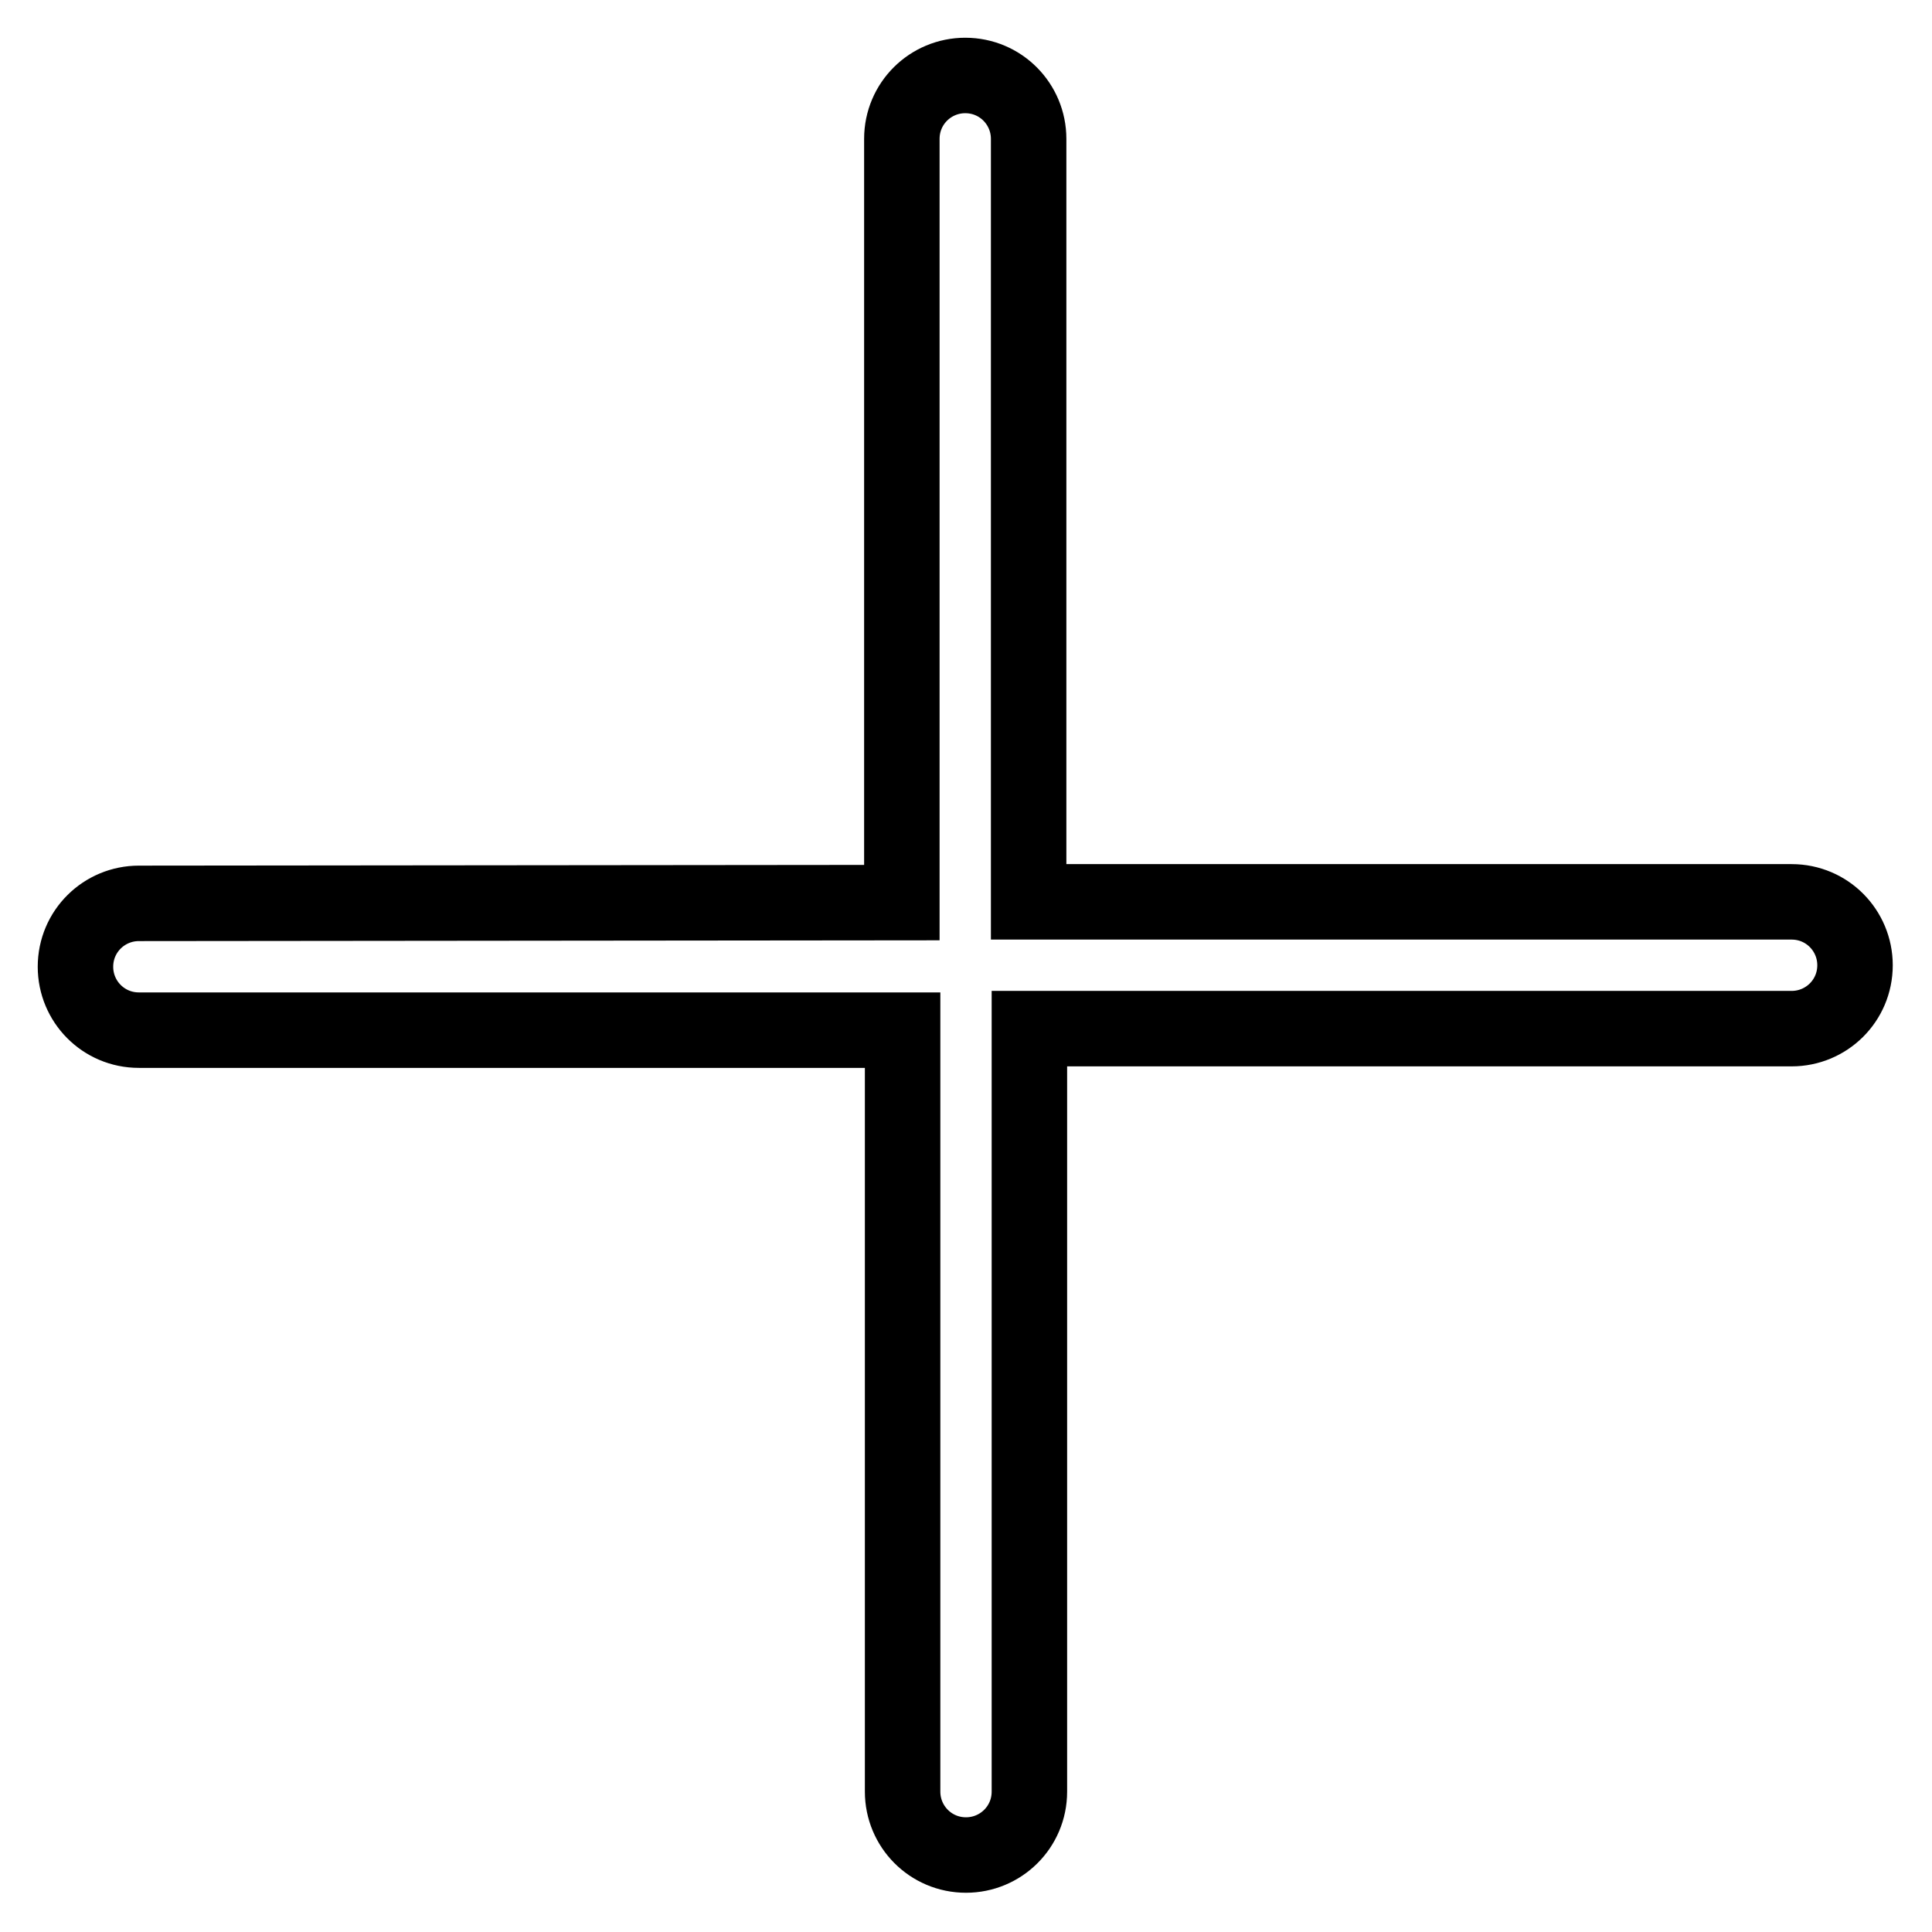
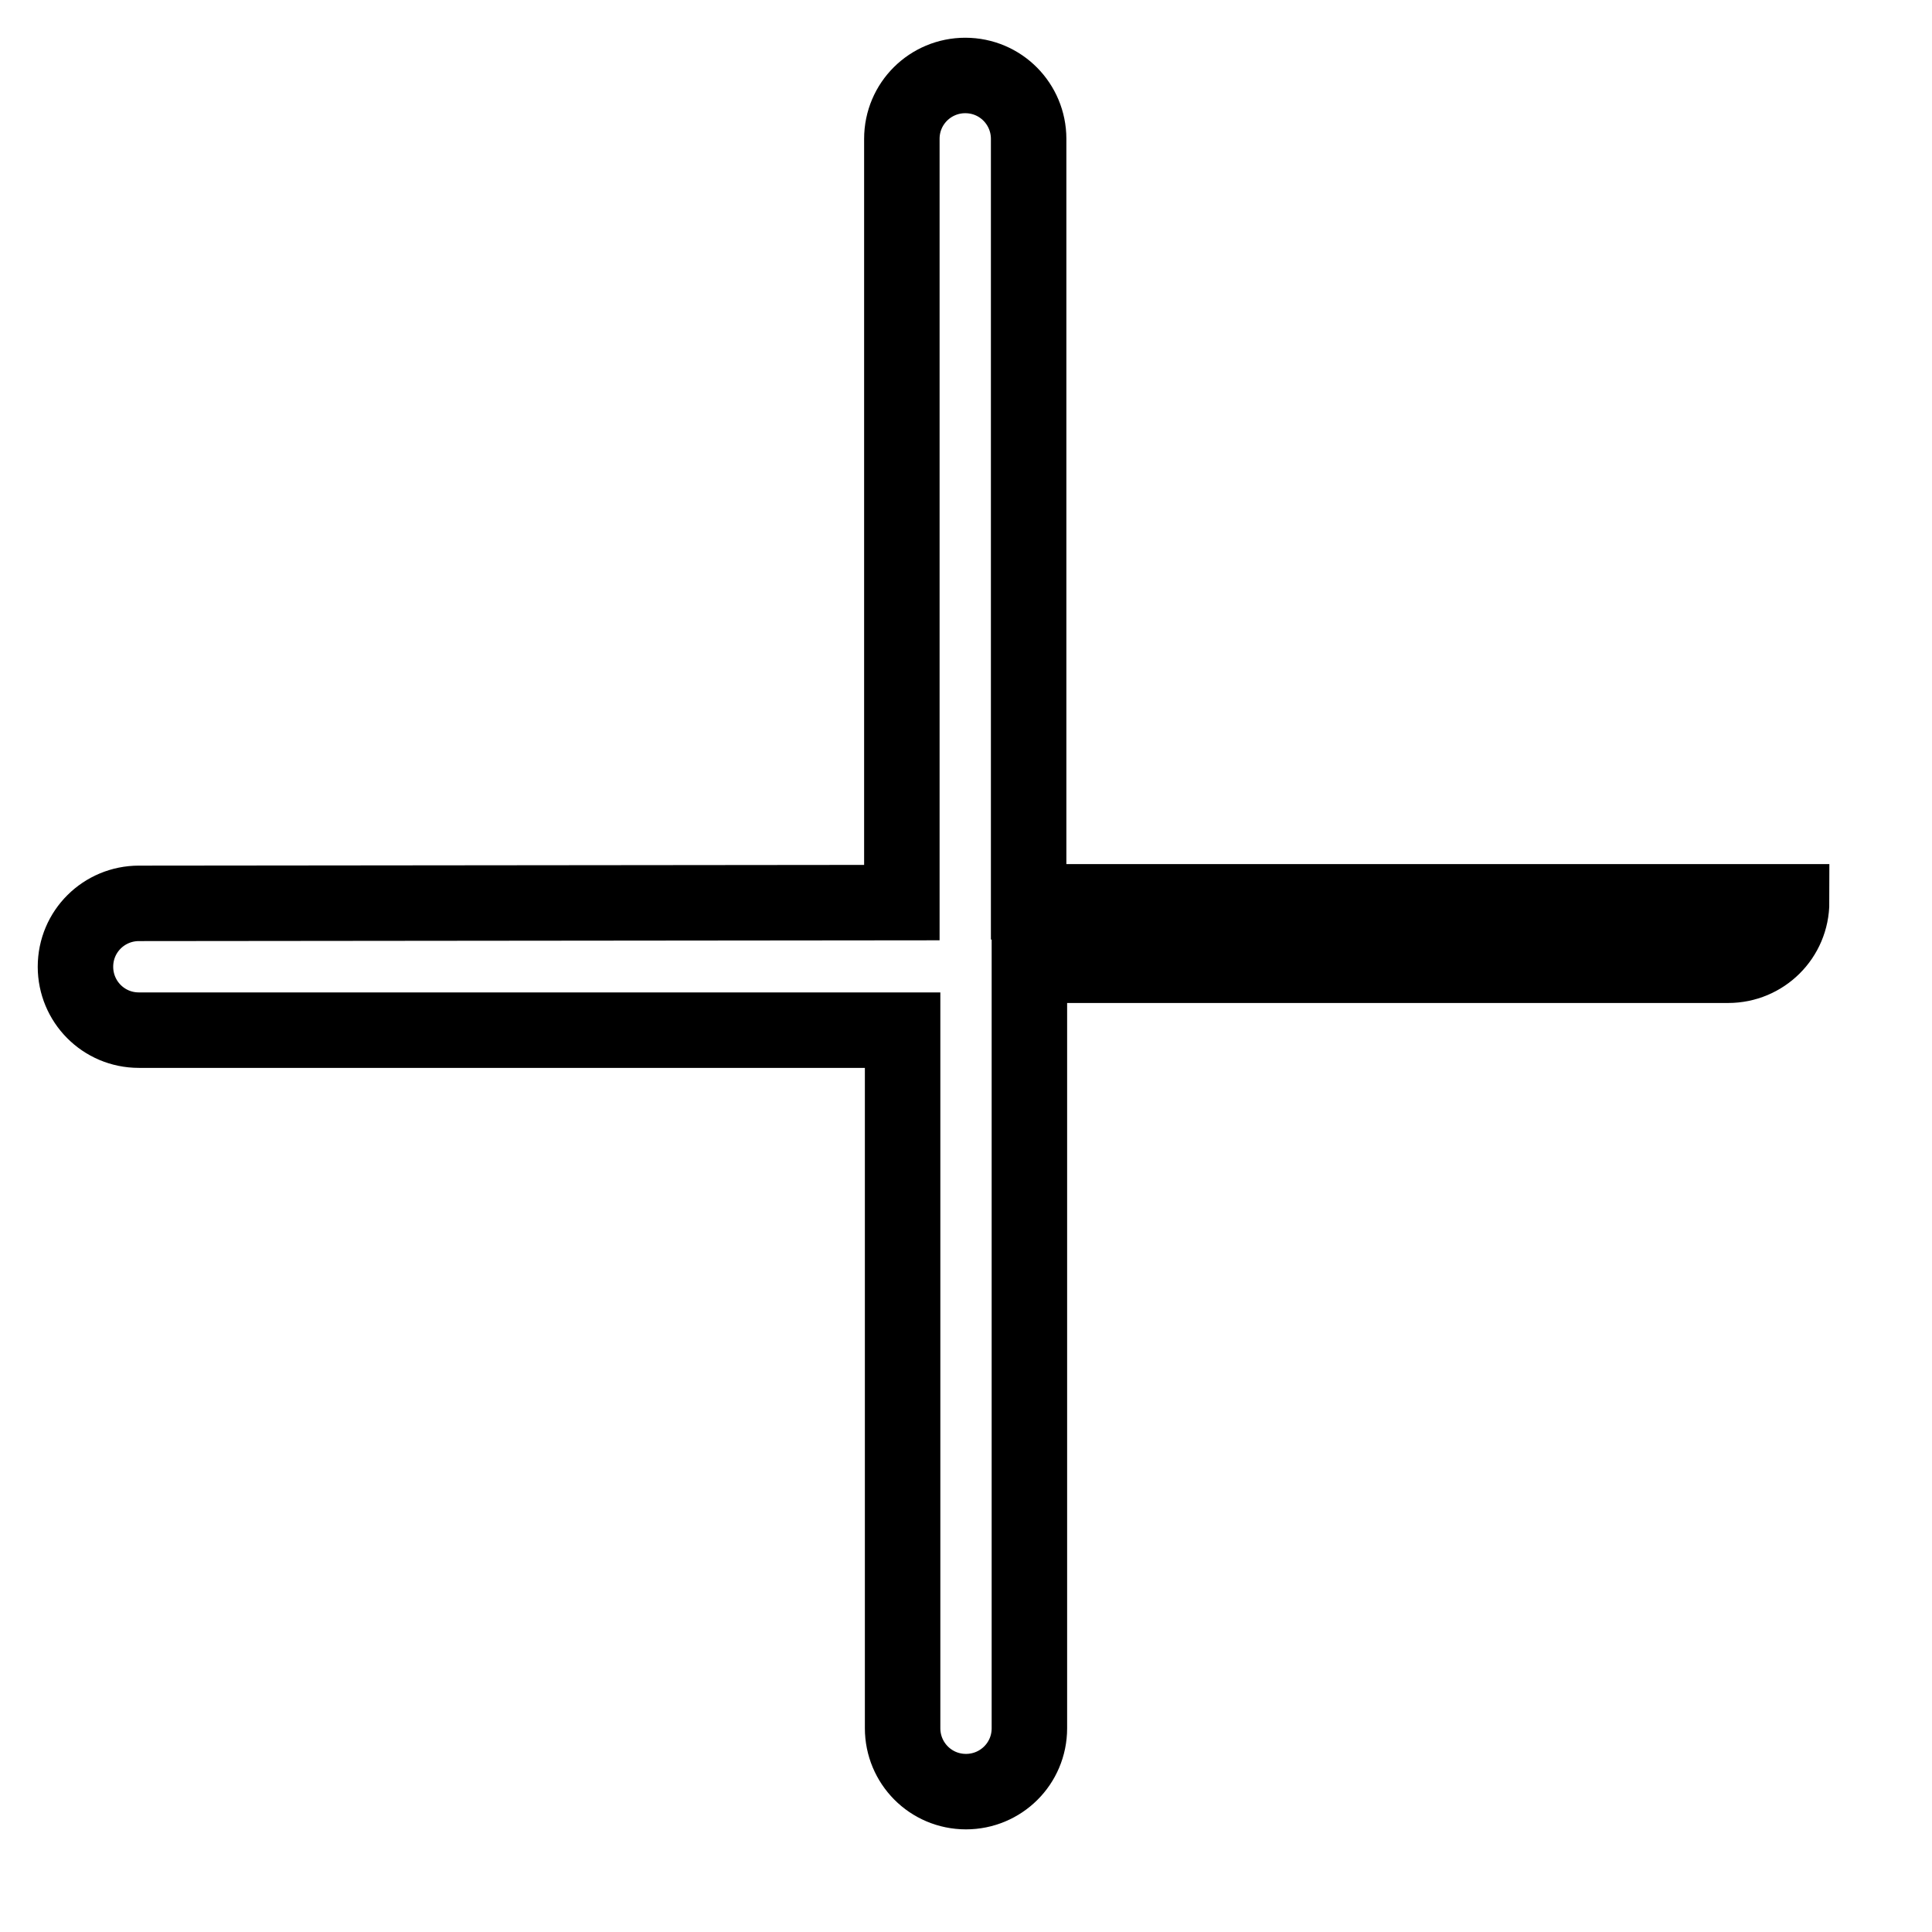
<svg xmlns="http://www.w3.org/2000/svg" version="1.1" x="0px" y="0px" viewBox="0 0 256 256" enable-background="new 0 0 256 256" xml:space="preserve">
  <g>
-     <path stroke-width="10" fill-opacity="0" stroke="#000000" d="M119.5,119.6V18.4c0-4.7,3.8-8.4,8.4-8.4c4.7,0,8.4,3.8,8.4,8.4v101.1h101.1c4.7,0,8.4,3.8,8.4,8.4 c0,4.7-3.8,8.4-8.4,8.4H136.4v101.1c0,4.7-3.8,8.4-8.4,8.4c-4.7,0-8.4-3.8-8.4-8.4V136.5H18.4c-4.7,0-8.4-3.8-8.4-8.4 c0-4.7,3.8-8.4,8.4-8.4L119.5,119.6L119.5,119.6z" />
+     <path stroke-width="10" fill-opacity="0" stroke="#000000" d="M119.5,119.6V18.4c0-4.7,3.8-8.4,8.4-8.4c4.7,0,8.4,3.8,8.4,8.4v101.1h101.1c0,4.7-3.8,8.4-8.4,8.4H136.4v101.1c0,4.7-3.8,8.4-8.4,8.4c-4.7,0-8.4-3.8-8.4-8.4V136.5H18.4c-4.7,0-8.4-3.8-8.4-8.4 c0-4.7,3.8-8.4,8.4-8.4L119.5,119.6L119.5,119.6z" />
  </g>
</svg>